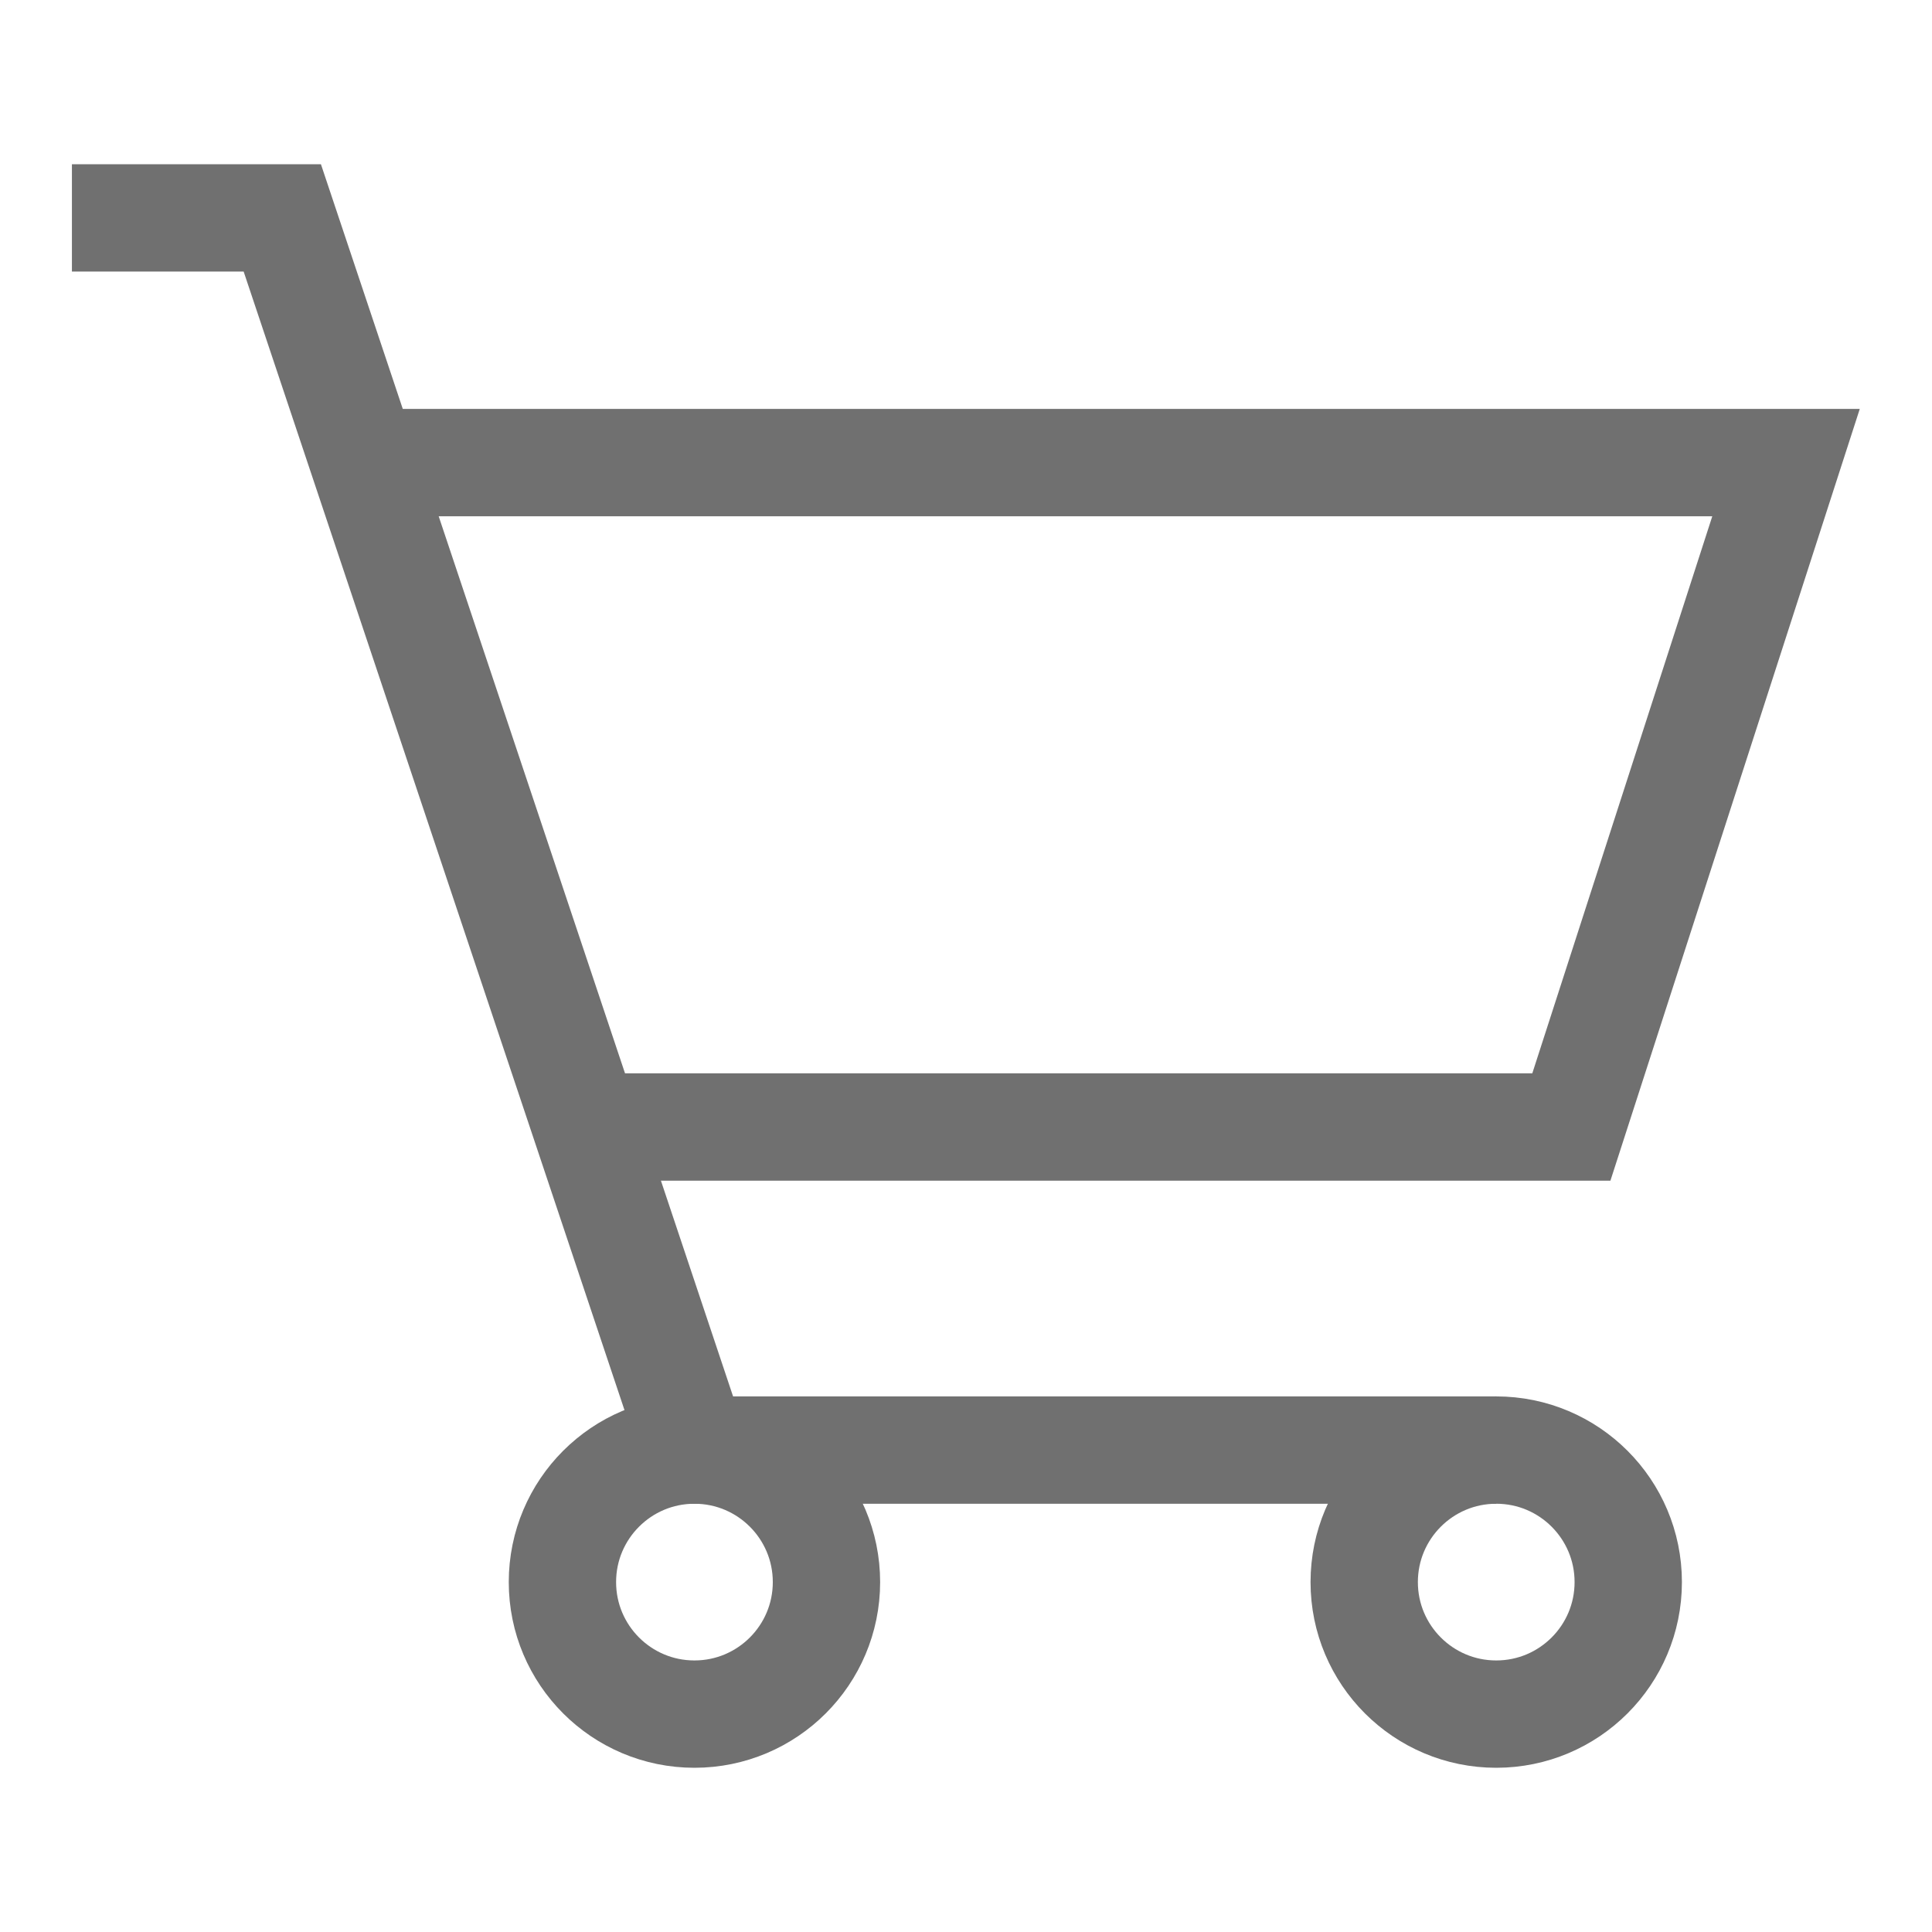
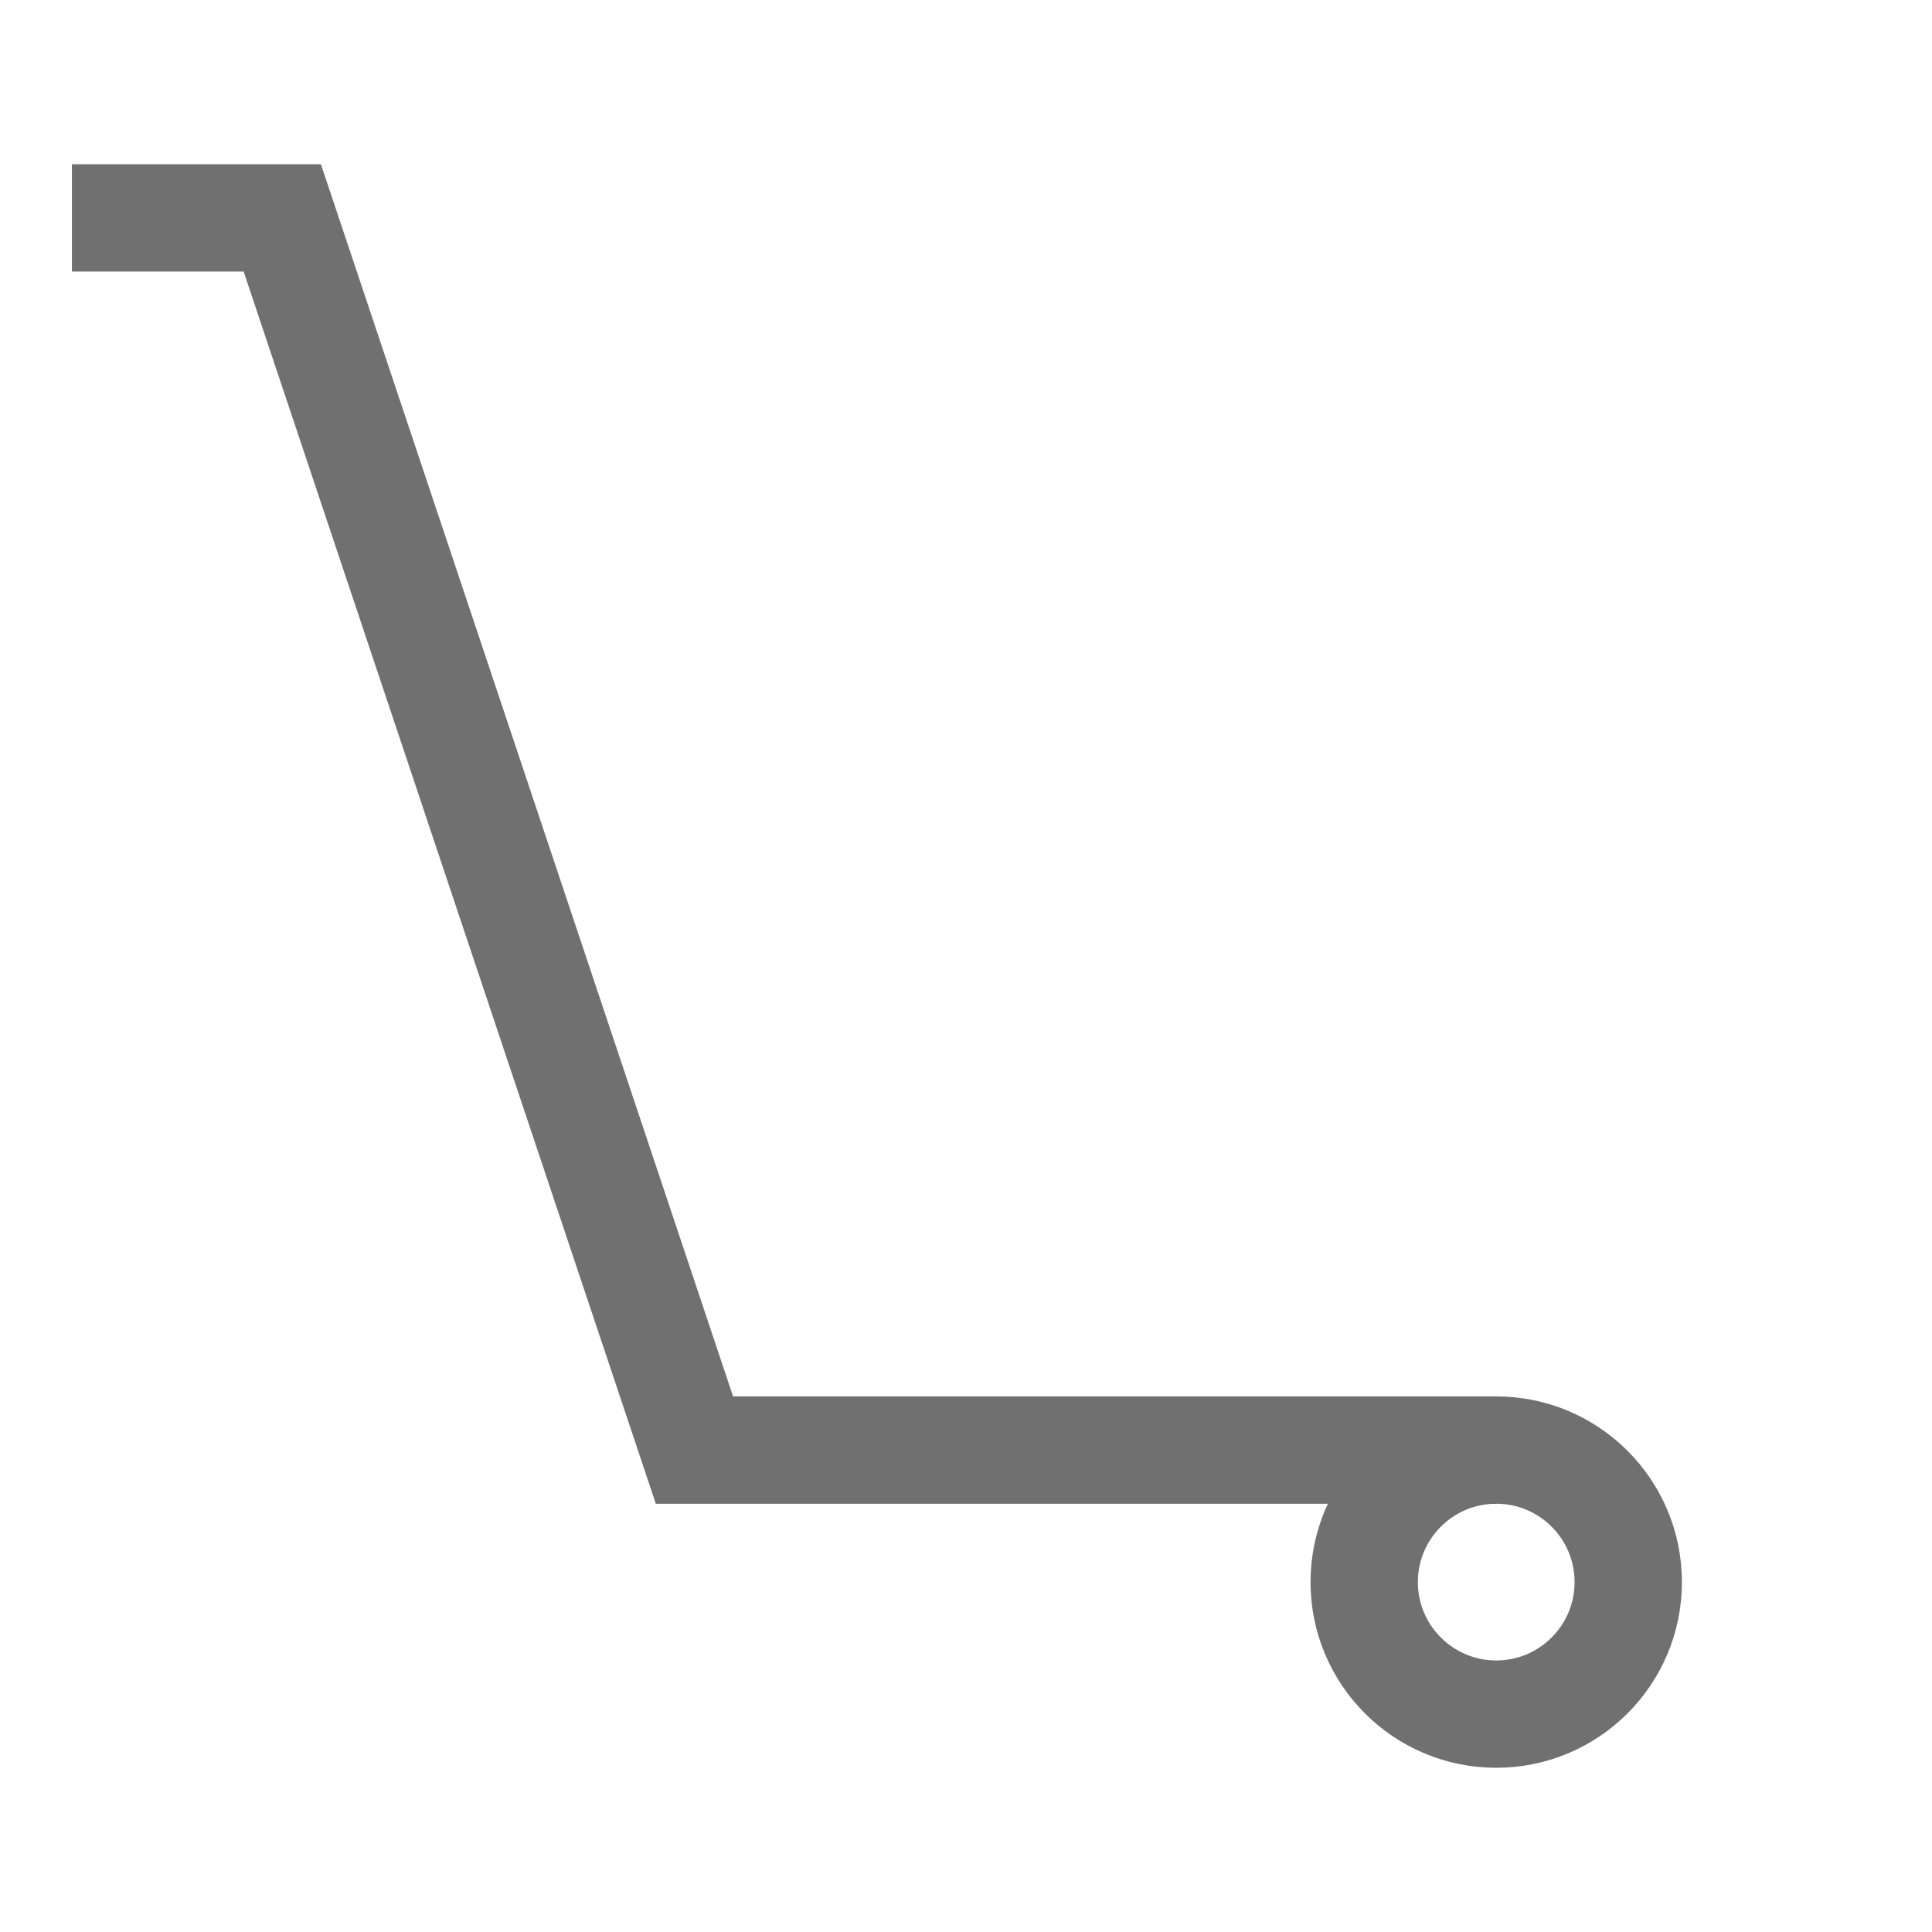
<svg xmlns="http://www.w3.org/2000/svg" version="1.1" id="Layer_1" x="0px" y="0px" viewBox="0 0 18 18" style="enable-background:new 0 0 18 18;" xml:space="preserve">
  <style type="text/css">
	.st0{fill:#00A0DF;}
	.st1{enable-background:new    ;}
	.st2{fill:#505050;}
	.st3{fill:#75706E;}
	.st4{fill:#E74D07;}
	.st5{fill:#81BE24;}
	.st6{fill:#32A6DF;}
	.st7{fill:#F7C000;}
	.st8{fill:none;stroke:#75706E;}
	.st9{fill:#2EA7E0;}
	.st10{fill:#036EB8;}
	.st11{fill:none;stroke:#707070;}
</style>
  <g>
-     <circle class="st11" cx="6.47" cy="14.74" r="1.23" />
    <circle class="st11" cx="13.94" cy="14.74" r="1.23" />
    <polyline class="st11" points="0.67,2.03 2.63,2.03 6.47,13.51 13.94,13.51  " />
-     <polyline class="st11" points="3.39,4.31 16.64,4.31 14.64,10.5 5.46,10.5  " />
  </g>
</svg>